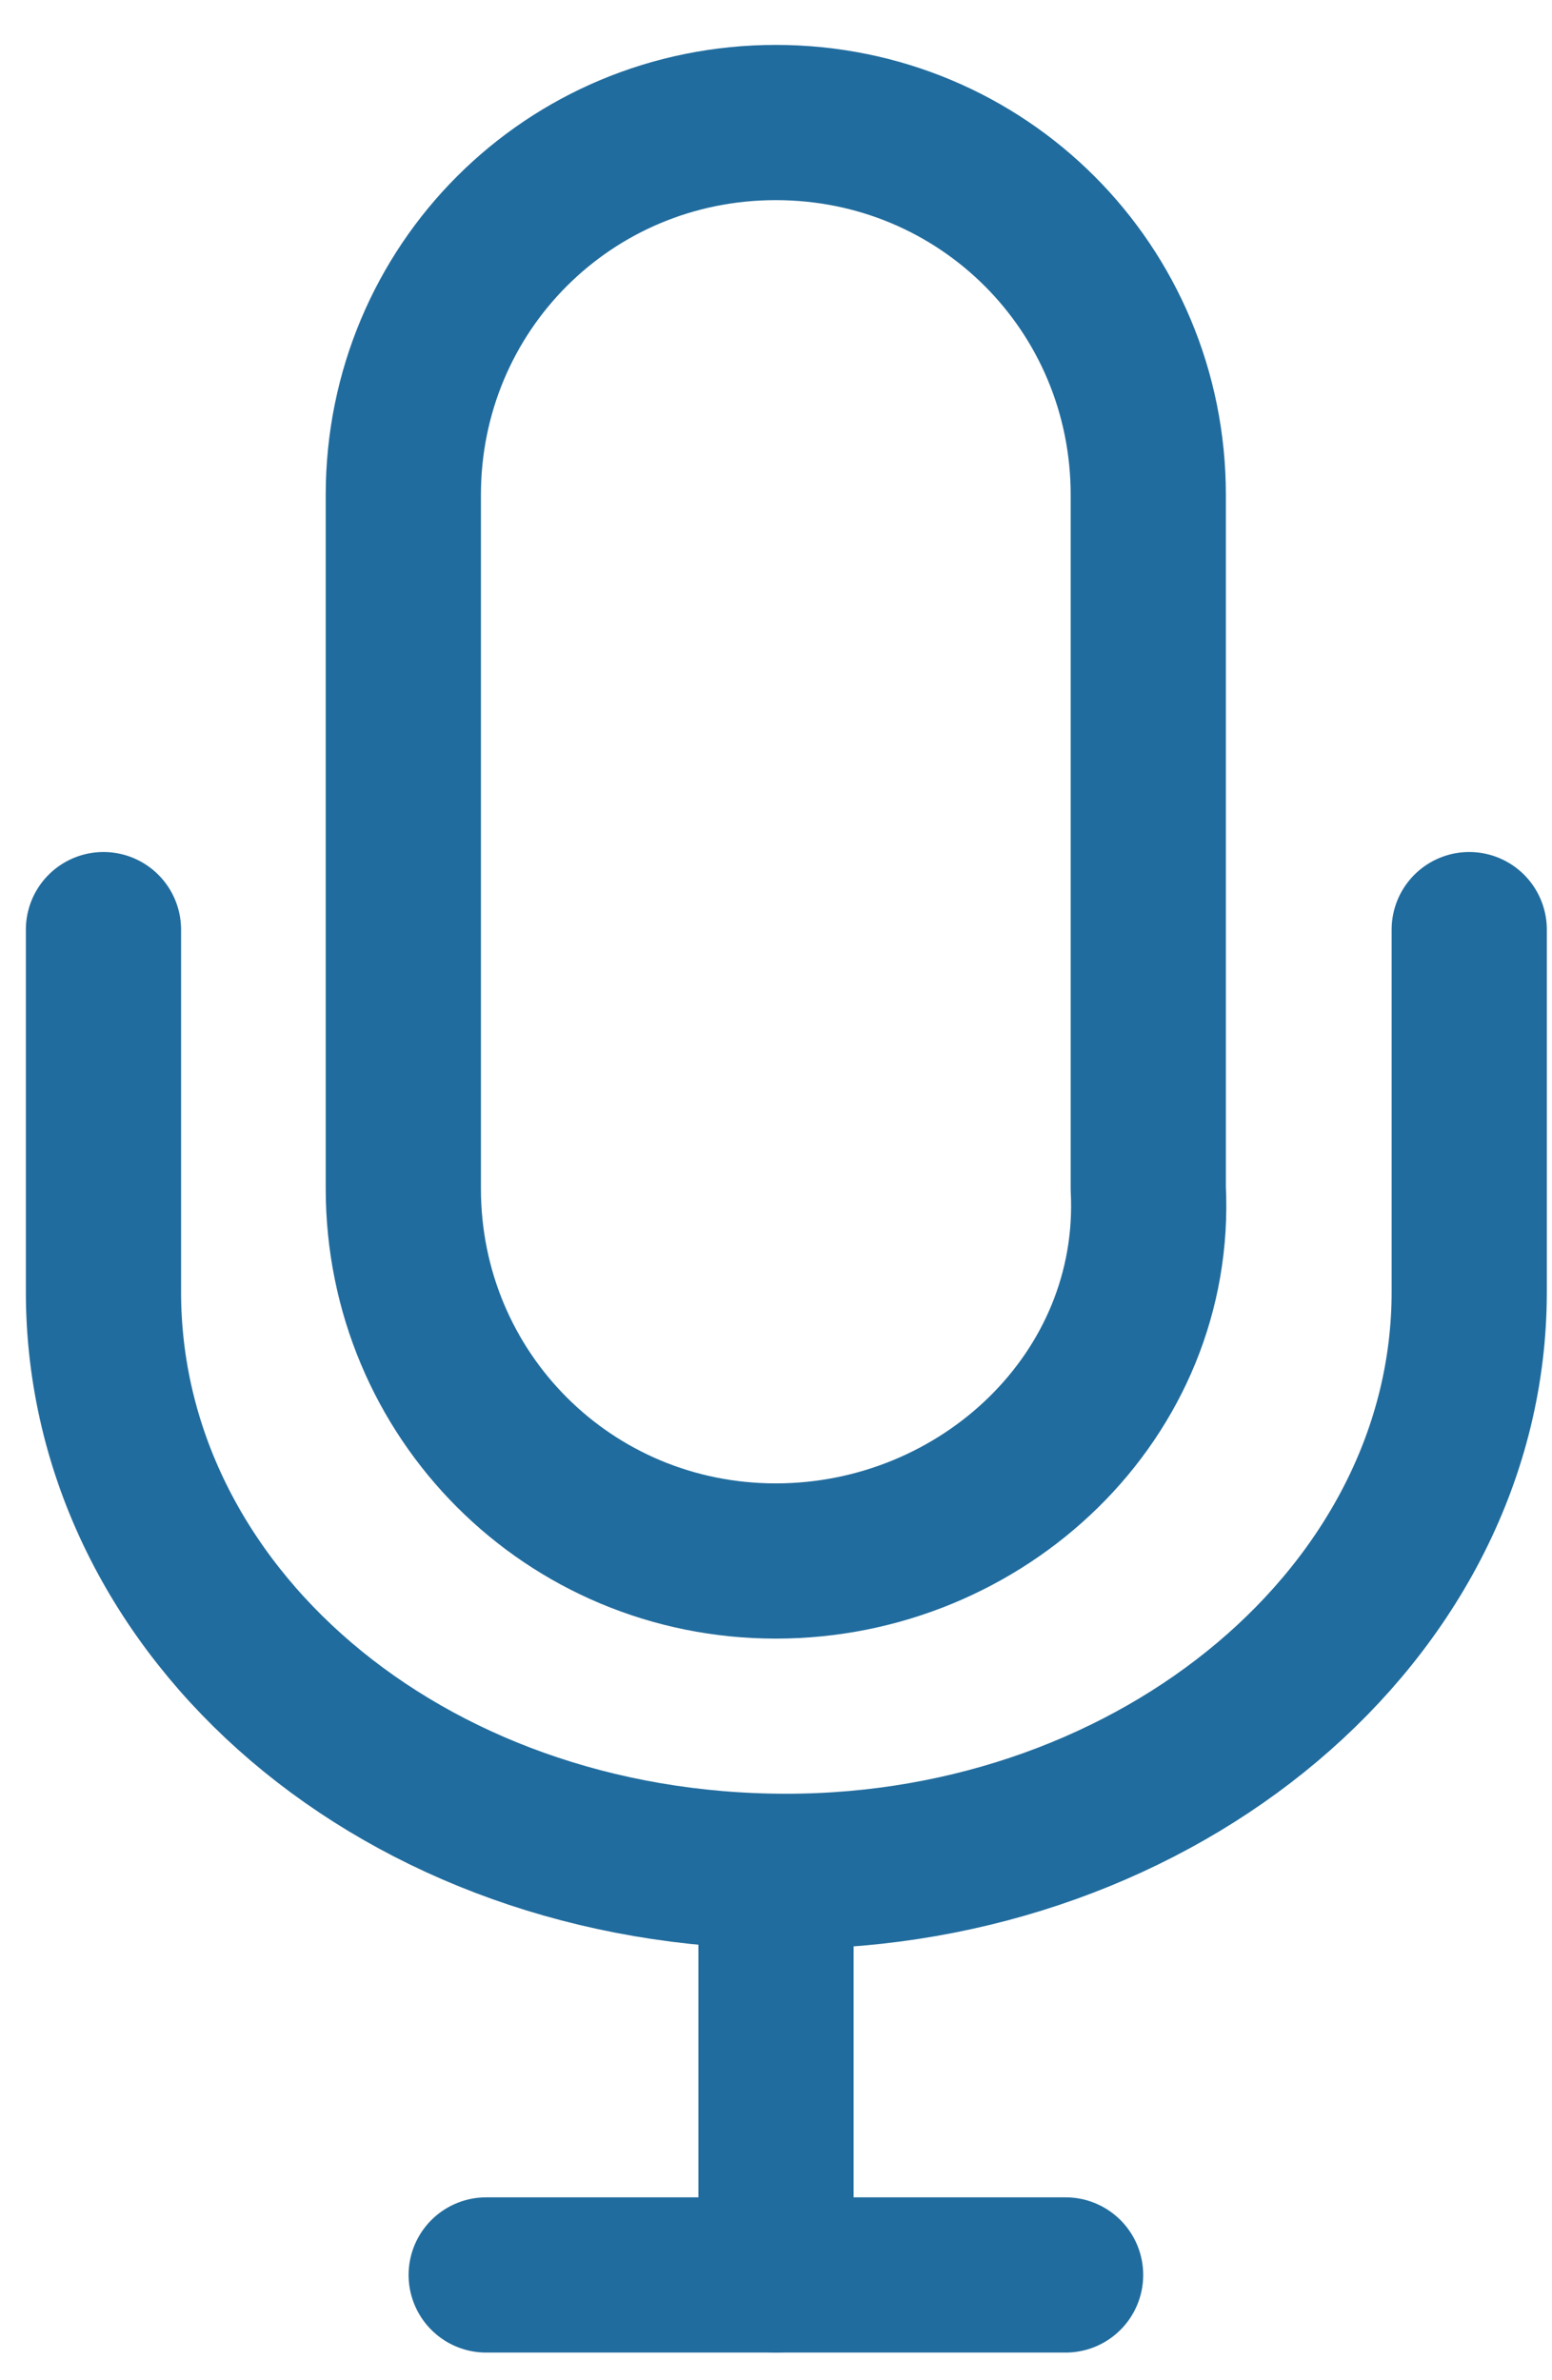
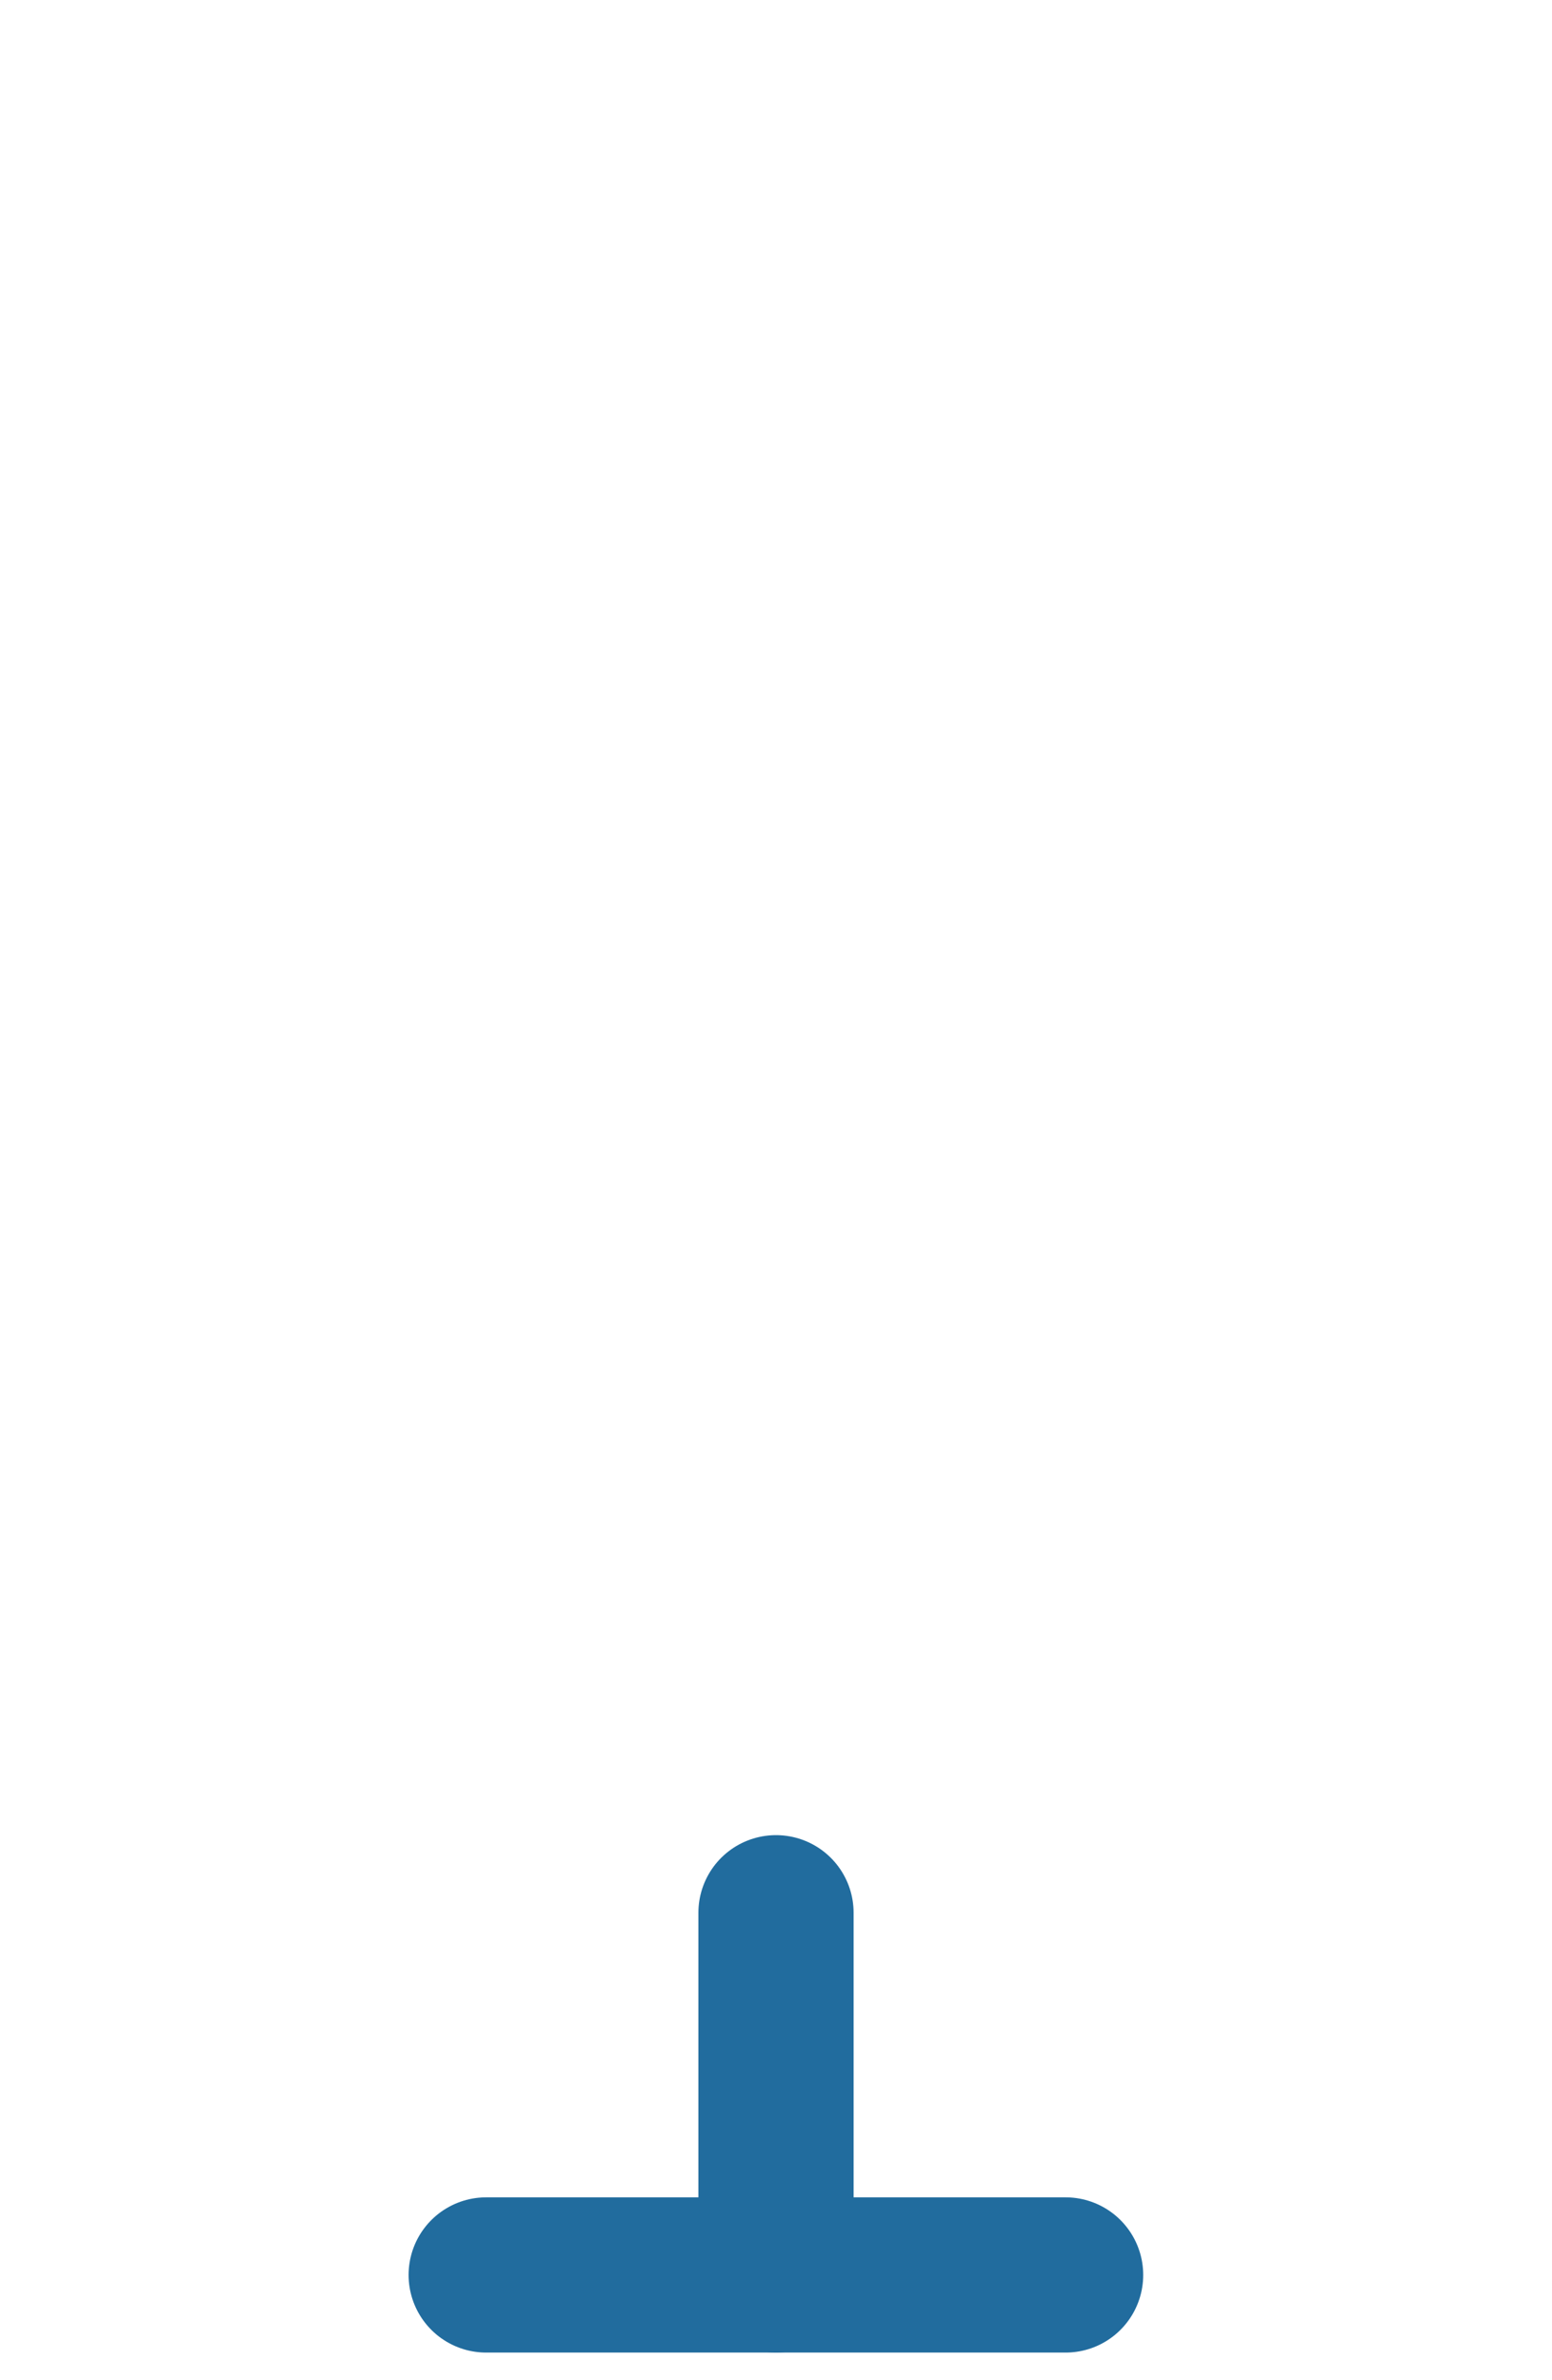
<svg xmlns="http://www.w3.org/2000/svg" width="15" height="23" viewBox="0 0 15 23" fill="none">
-   <path d="M1 8.983V12.483C1 15.583 3.9 18.083 7.6 18.083C11.2 18.083 14.2 15.583 14.2 12.483V8.983" stroke="#216C9E" stroke-width="1.5" stroke-miterlimit="10" stroke-linecap="round" stroke-linejoin="round" />
-   <path d="M7.498 15.084C5.498 15.084 3.898 13.484 3.898 11.484V4.784C3.898 2.784 5.498 1.184 7.498 1.184C9.498 1.184 11.098 2.784 11.098 4.784V11.484C11.198 13.484 9.498 15.084 7.498 15.084Z" stroke="#216C9E" stroke-width="1.5" stroke-miterlimit="10" stroke-linecap="round" stroke-linejoin="round" />
  <path d="M7.5 18.483V21.983" stroke="#216C9E" stroke-width="1.5" stroke-miterlimit="10" stroke-linecap="round" stroke-linejoin="round" />
  <path d="M4.699 21.983H10.299" stroke="#216C9E" stroke-width="1.5" stroke-miterlimit="10" stroke-linecap="round" stroke-linejoin="round" />
</svg>